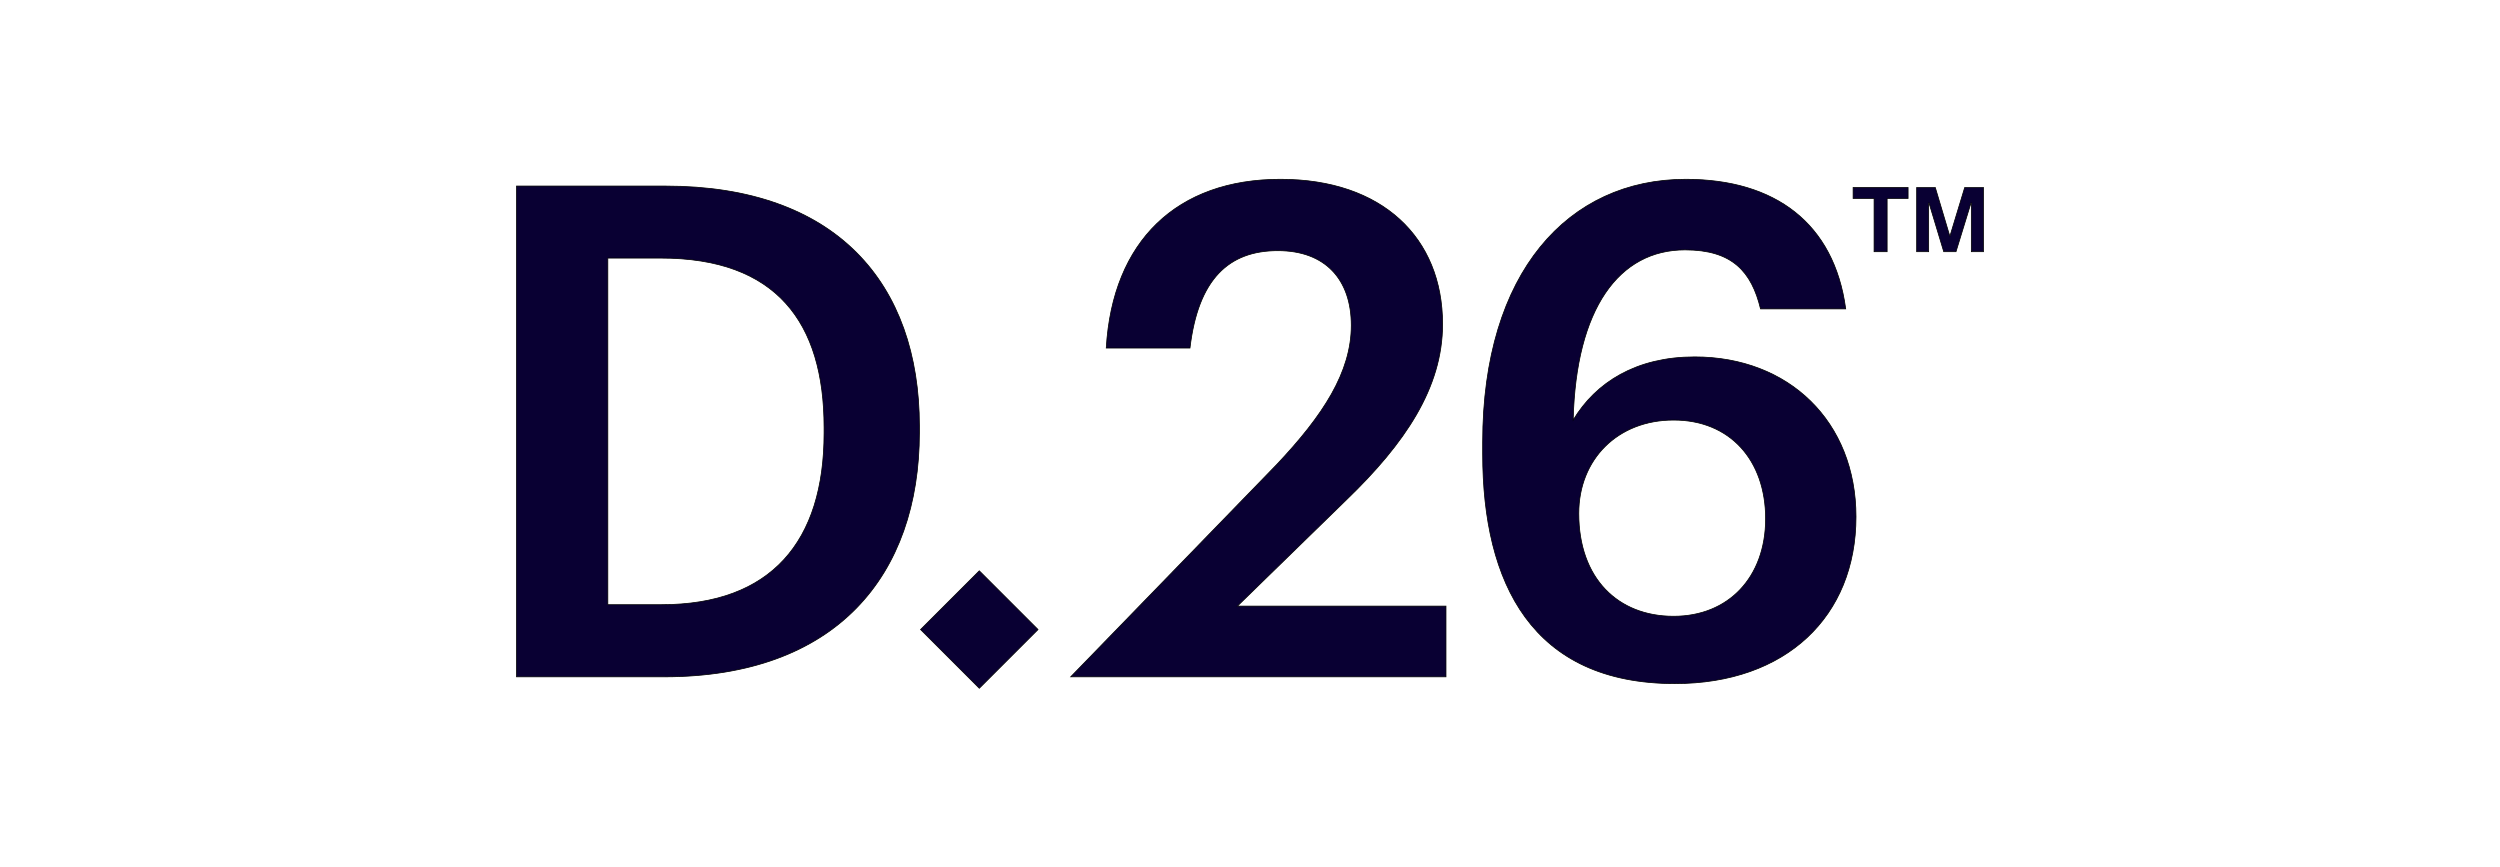
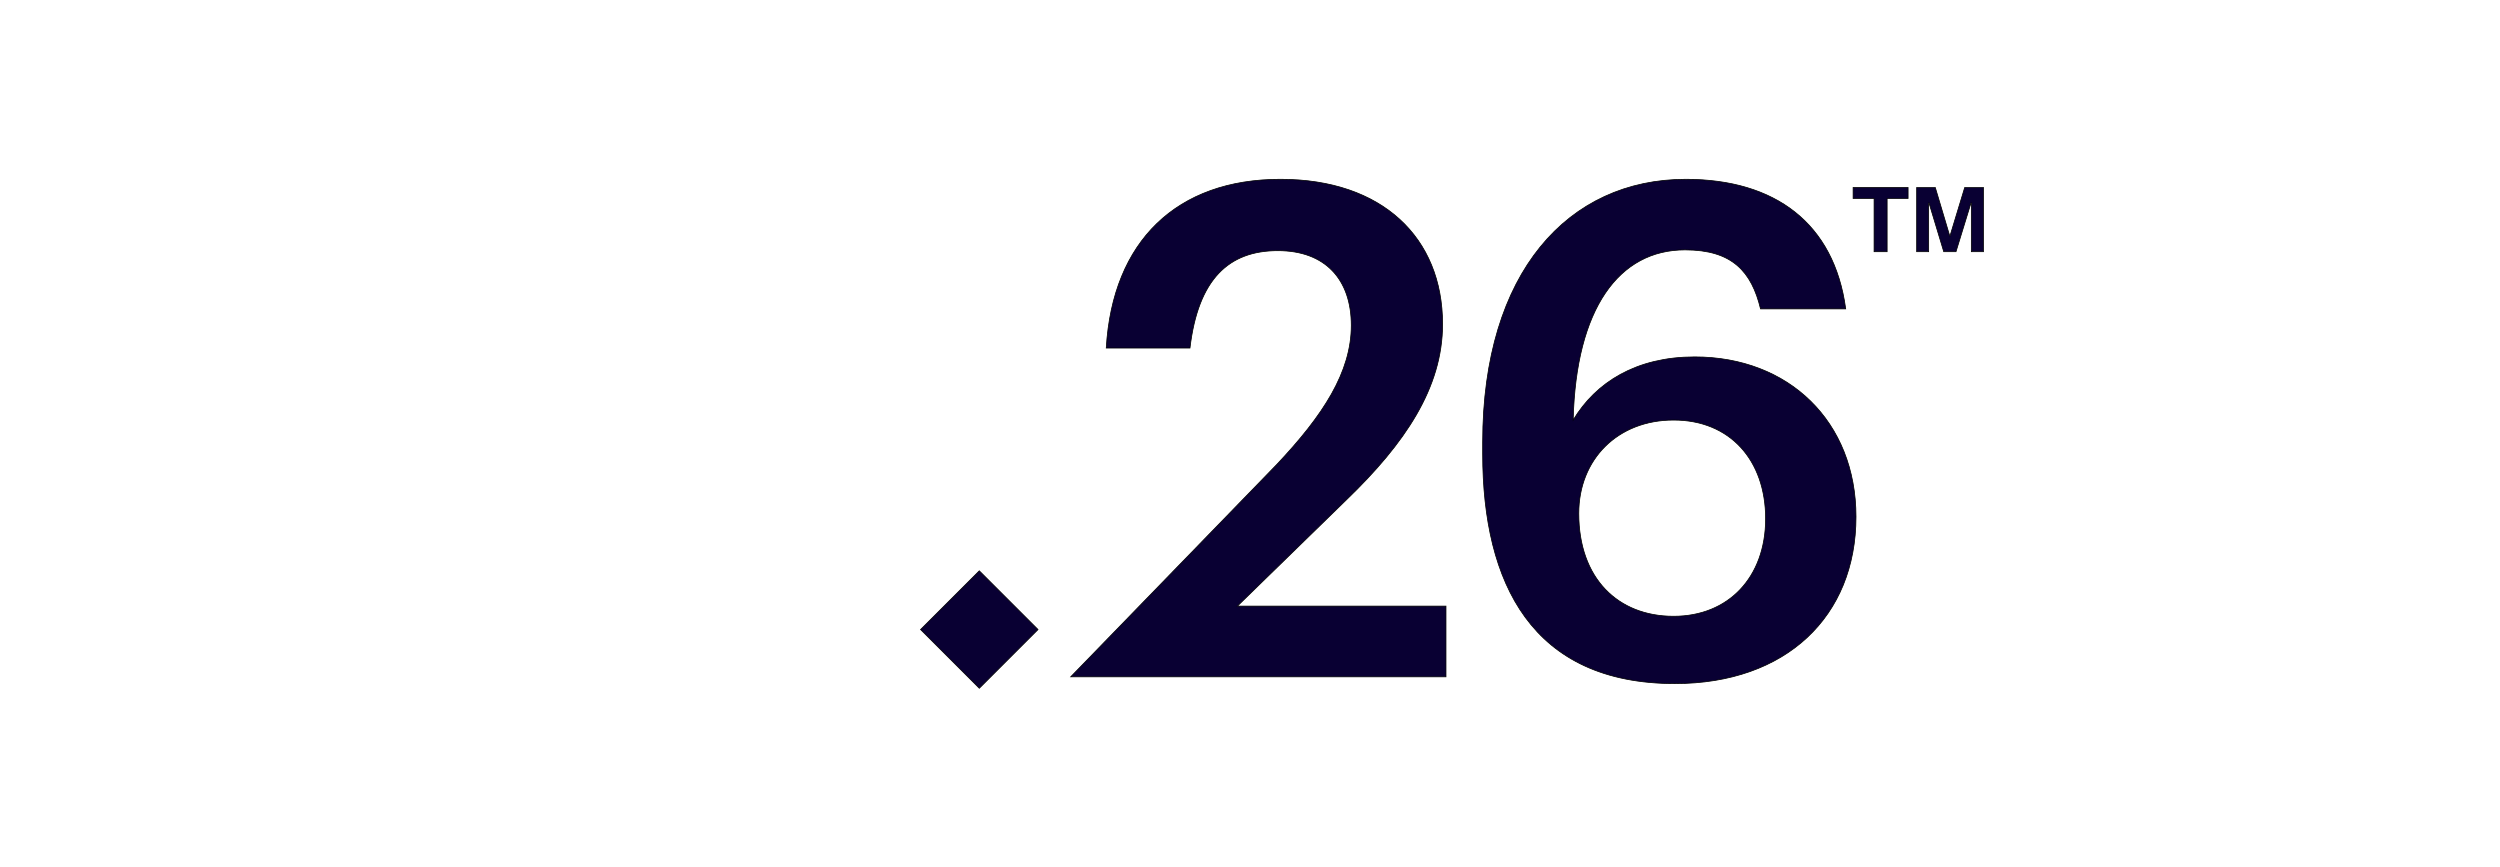
<svg xmlns="http://www.w3.org/2000/svg" version="1.1" id="Layer_1" x="0px" y="0px" viewBox="0 0 1920 666.2" style="enable-background:new 0 0 1920 666.2;" xml:space="preserve">
  <style type="text/css">
	.st0{fill:#090033;stroke:#000000;stroke-width:0.587;stroke-miterlimit:10;}
	.st1{fill:#090033;stroke:#000000;stroke-width:0.587;stroke-miterlimit:10;}
</style>
  <g>
    <rect x="720.3" y="451.6" transform="matrix(0.707 -0.707 0.707 0.707 -121.55 673.464)" class="st0" width="63.8" height="63.8" />
-     <path class="st1" d="M466.8,464.4V198.2h40.6c88.6,0,125.5,49,125.5,130.2v4.2c0,83.3-40.6,131.8-124.9,131.8L466.8,464.4   L466.8,464.4z M396.7,519.8H510c132.3,0,196.1-78,196.1-187.7v-4.8c0-109.6-63.7-184.4-195-184.4H396.7V519.8z" />
    <polygon class="st1" points="1486.3,144 1497.4,181.2 1497.6,181.2 1508.9,144 1523.3,144 1523.3,193.3 1514,193.3 1514,155.9    1513.7,155.9 1502.2,193.3 1492.8,193.3 1481.5,155.9 1481.2,155.9 1481.2,193.3 1472,193.3 1472,144  " />
    <polygon class="st1" points="1423.2,152.4 1423.2,144 1465.4,144 1465.4,152.4 1449.3,152.4 1449.3,193.3 1439.3,193.3    1439.3,152.4  " />
    <path class="st1" d="M822.3,519.8h288.2v-54.3H950.3l83.8-81.7c44.8-43.2,73.8-85.9,73.8-134.9c0-66.4-46.4-111.2-124.4-111.2   c-79.6-0.1-129.1,47.4-133.9,129.6h64.3c6.3-53.2,30-74.8,67.5-74.8c36.4,0,56.4,22.1,56.4,57.4c0,35.9-21.6,69.1-57.4,107   L822.3,519.8z M1286.3,525c85.4,0,139.1-51.6,139.1-128.1c0-73.2-51.6-122.8-123.9-122.8c-44.8,0-75.9,19.5-93.3,48.5   c2.1-85.9,35.3-130.7,85.9-130.7c36.4,0,51.1,16.8,58,45.3h65.4c-8.9-65.8-54.3-99.5-122.8-99.5c-90.1,0-156,71.2-156,201.9v9   C1138.7,448.1,1176.7,525,1286.3,525 M1285.3,473.3c-42.7,0-72.8-29-72.8-79c0-41.7,30-71.7,72.8-71.7c43.2,0,70.7,30.6,70.7,75.9   C1355.9,443.4,1327.5,473.3,1285.3,473.3" />
  </g>
</svg>